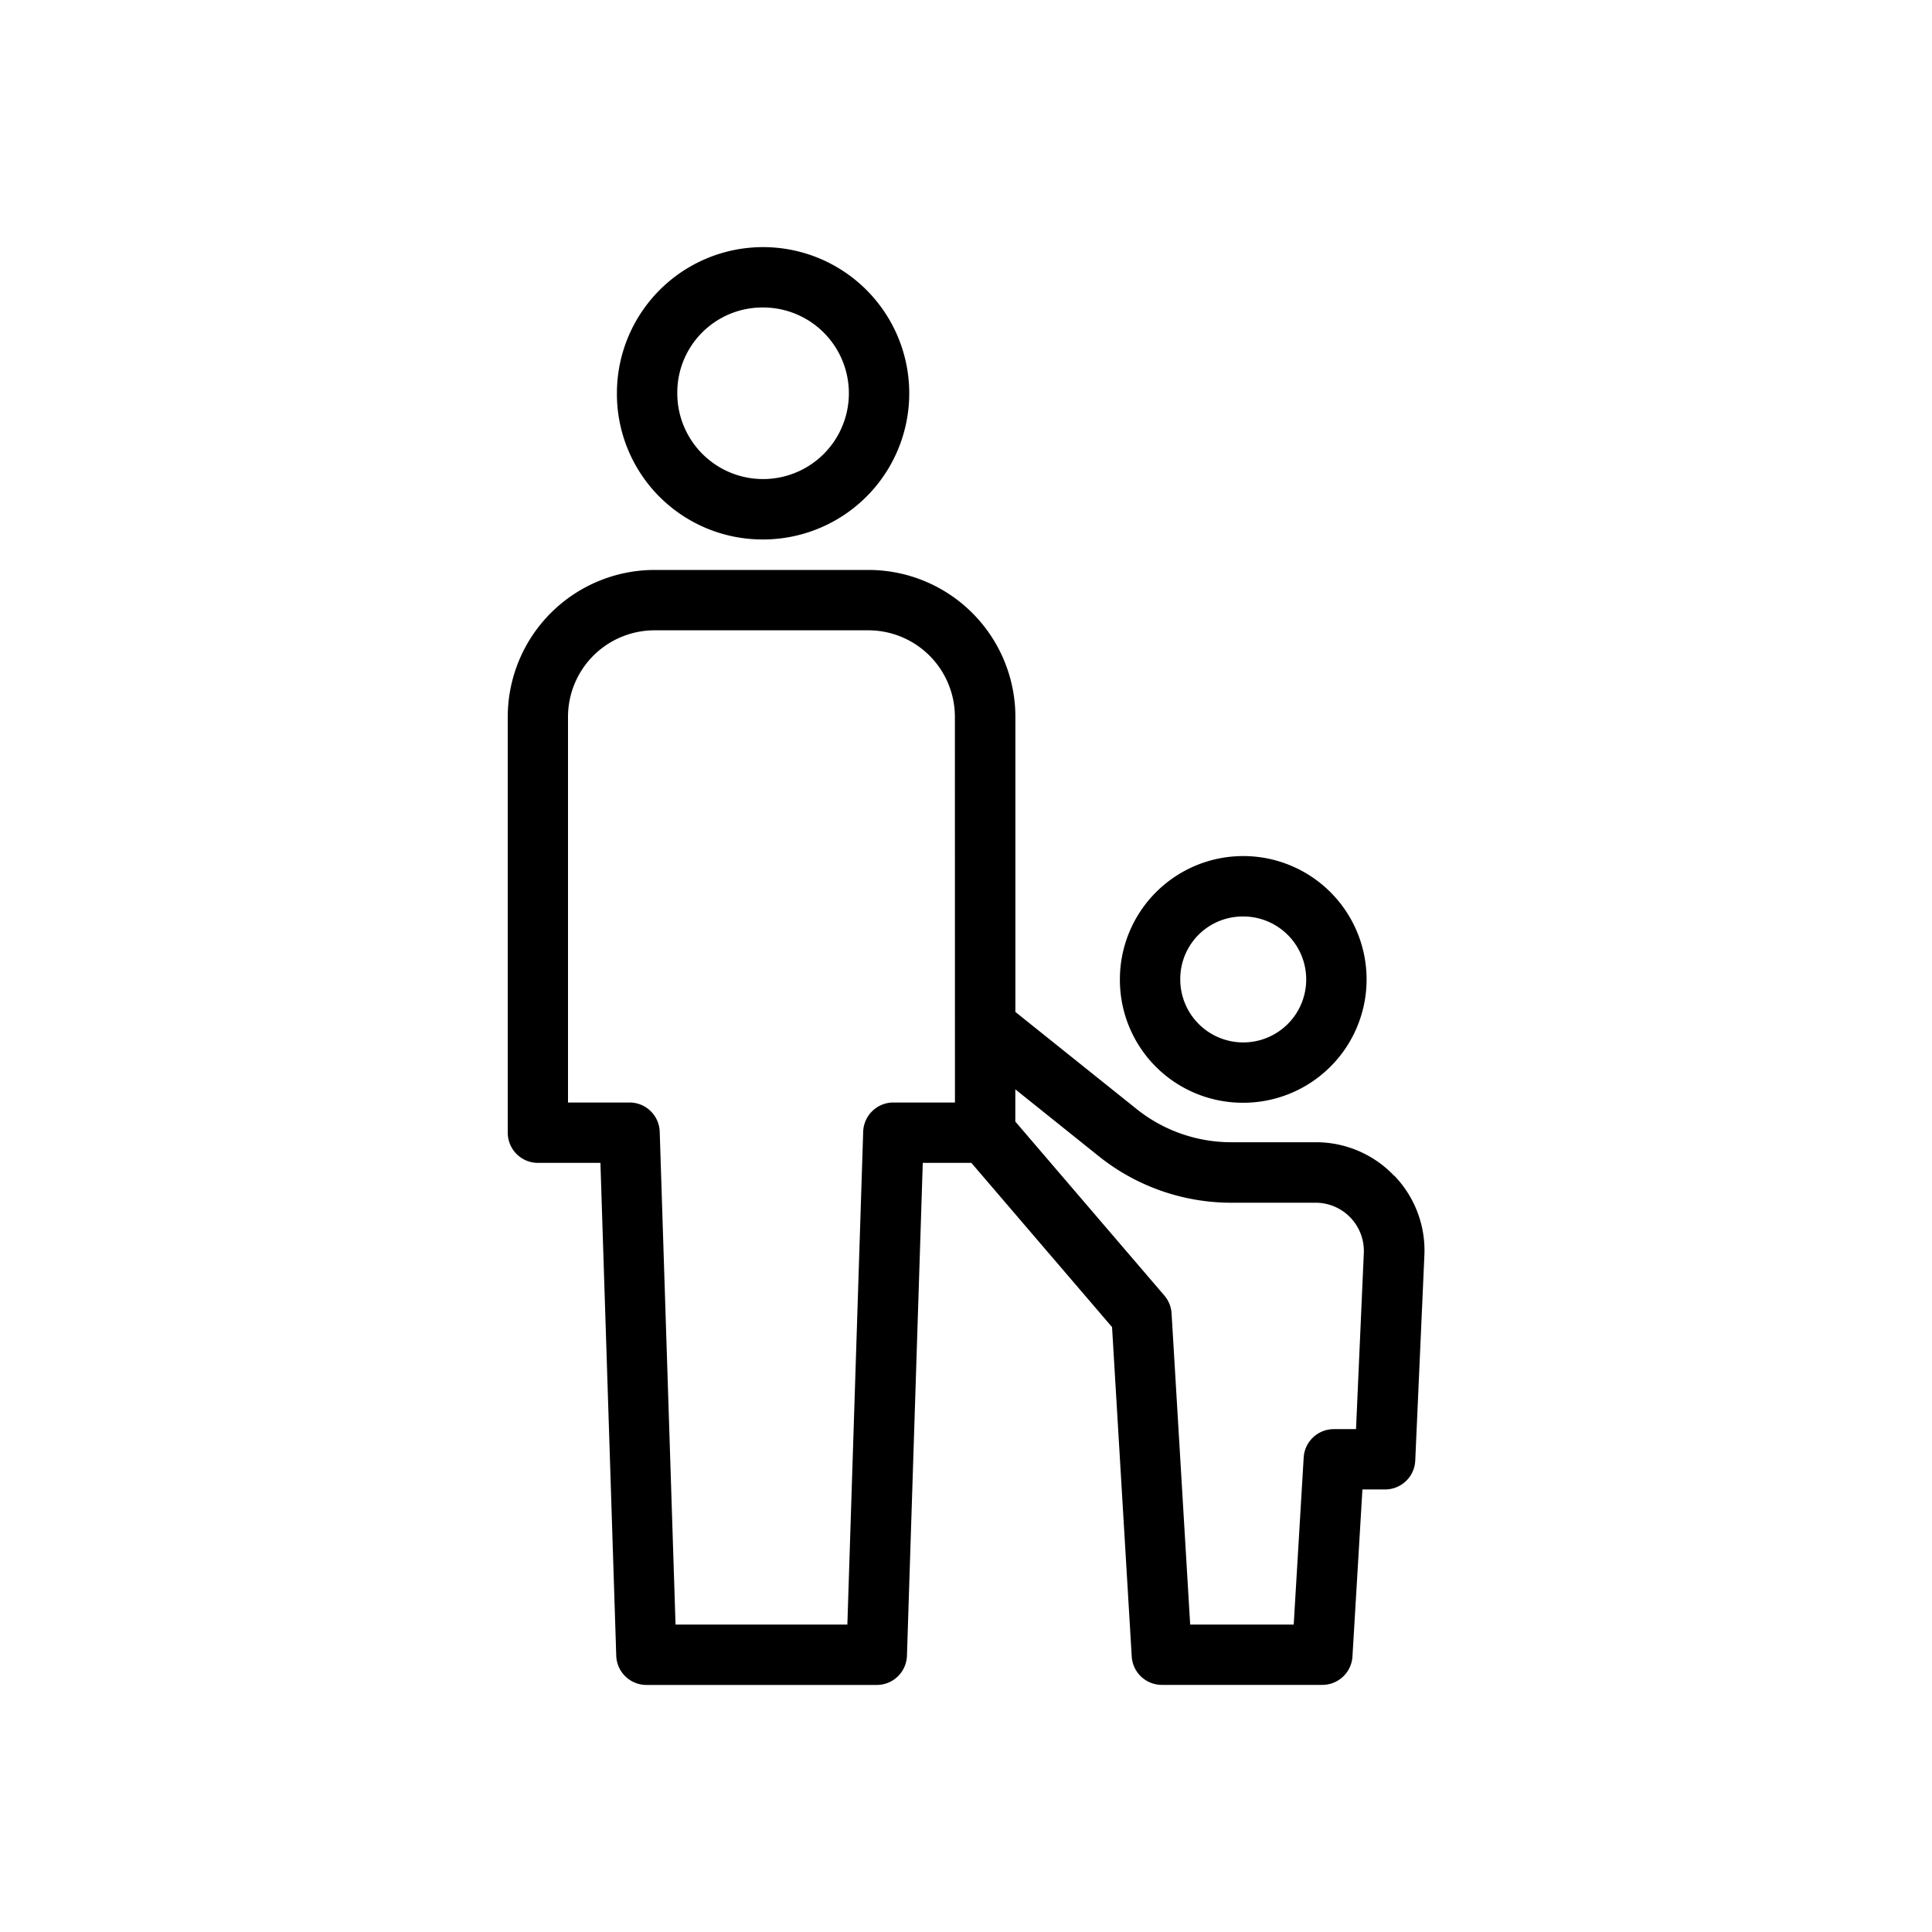
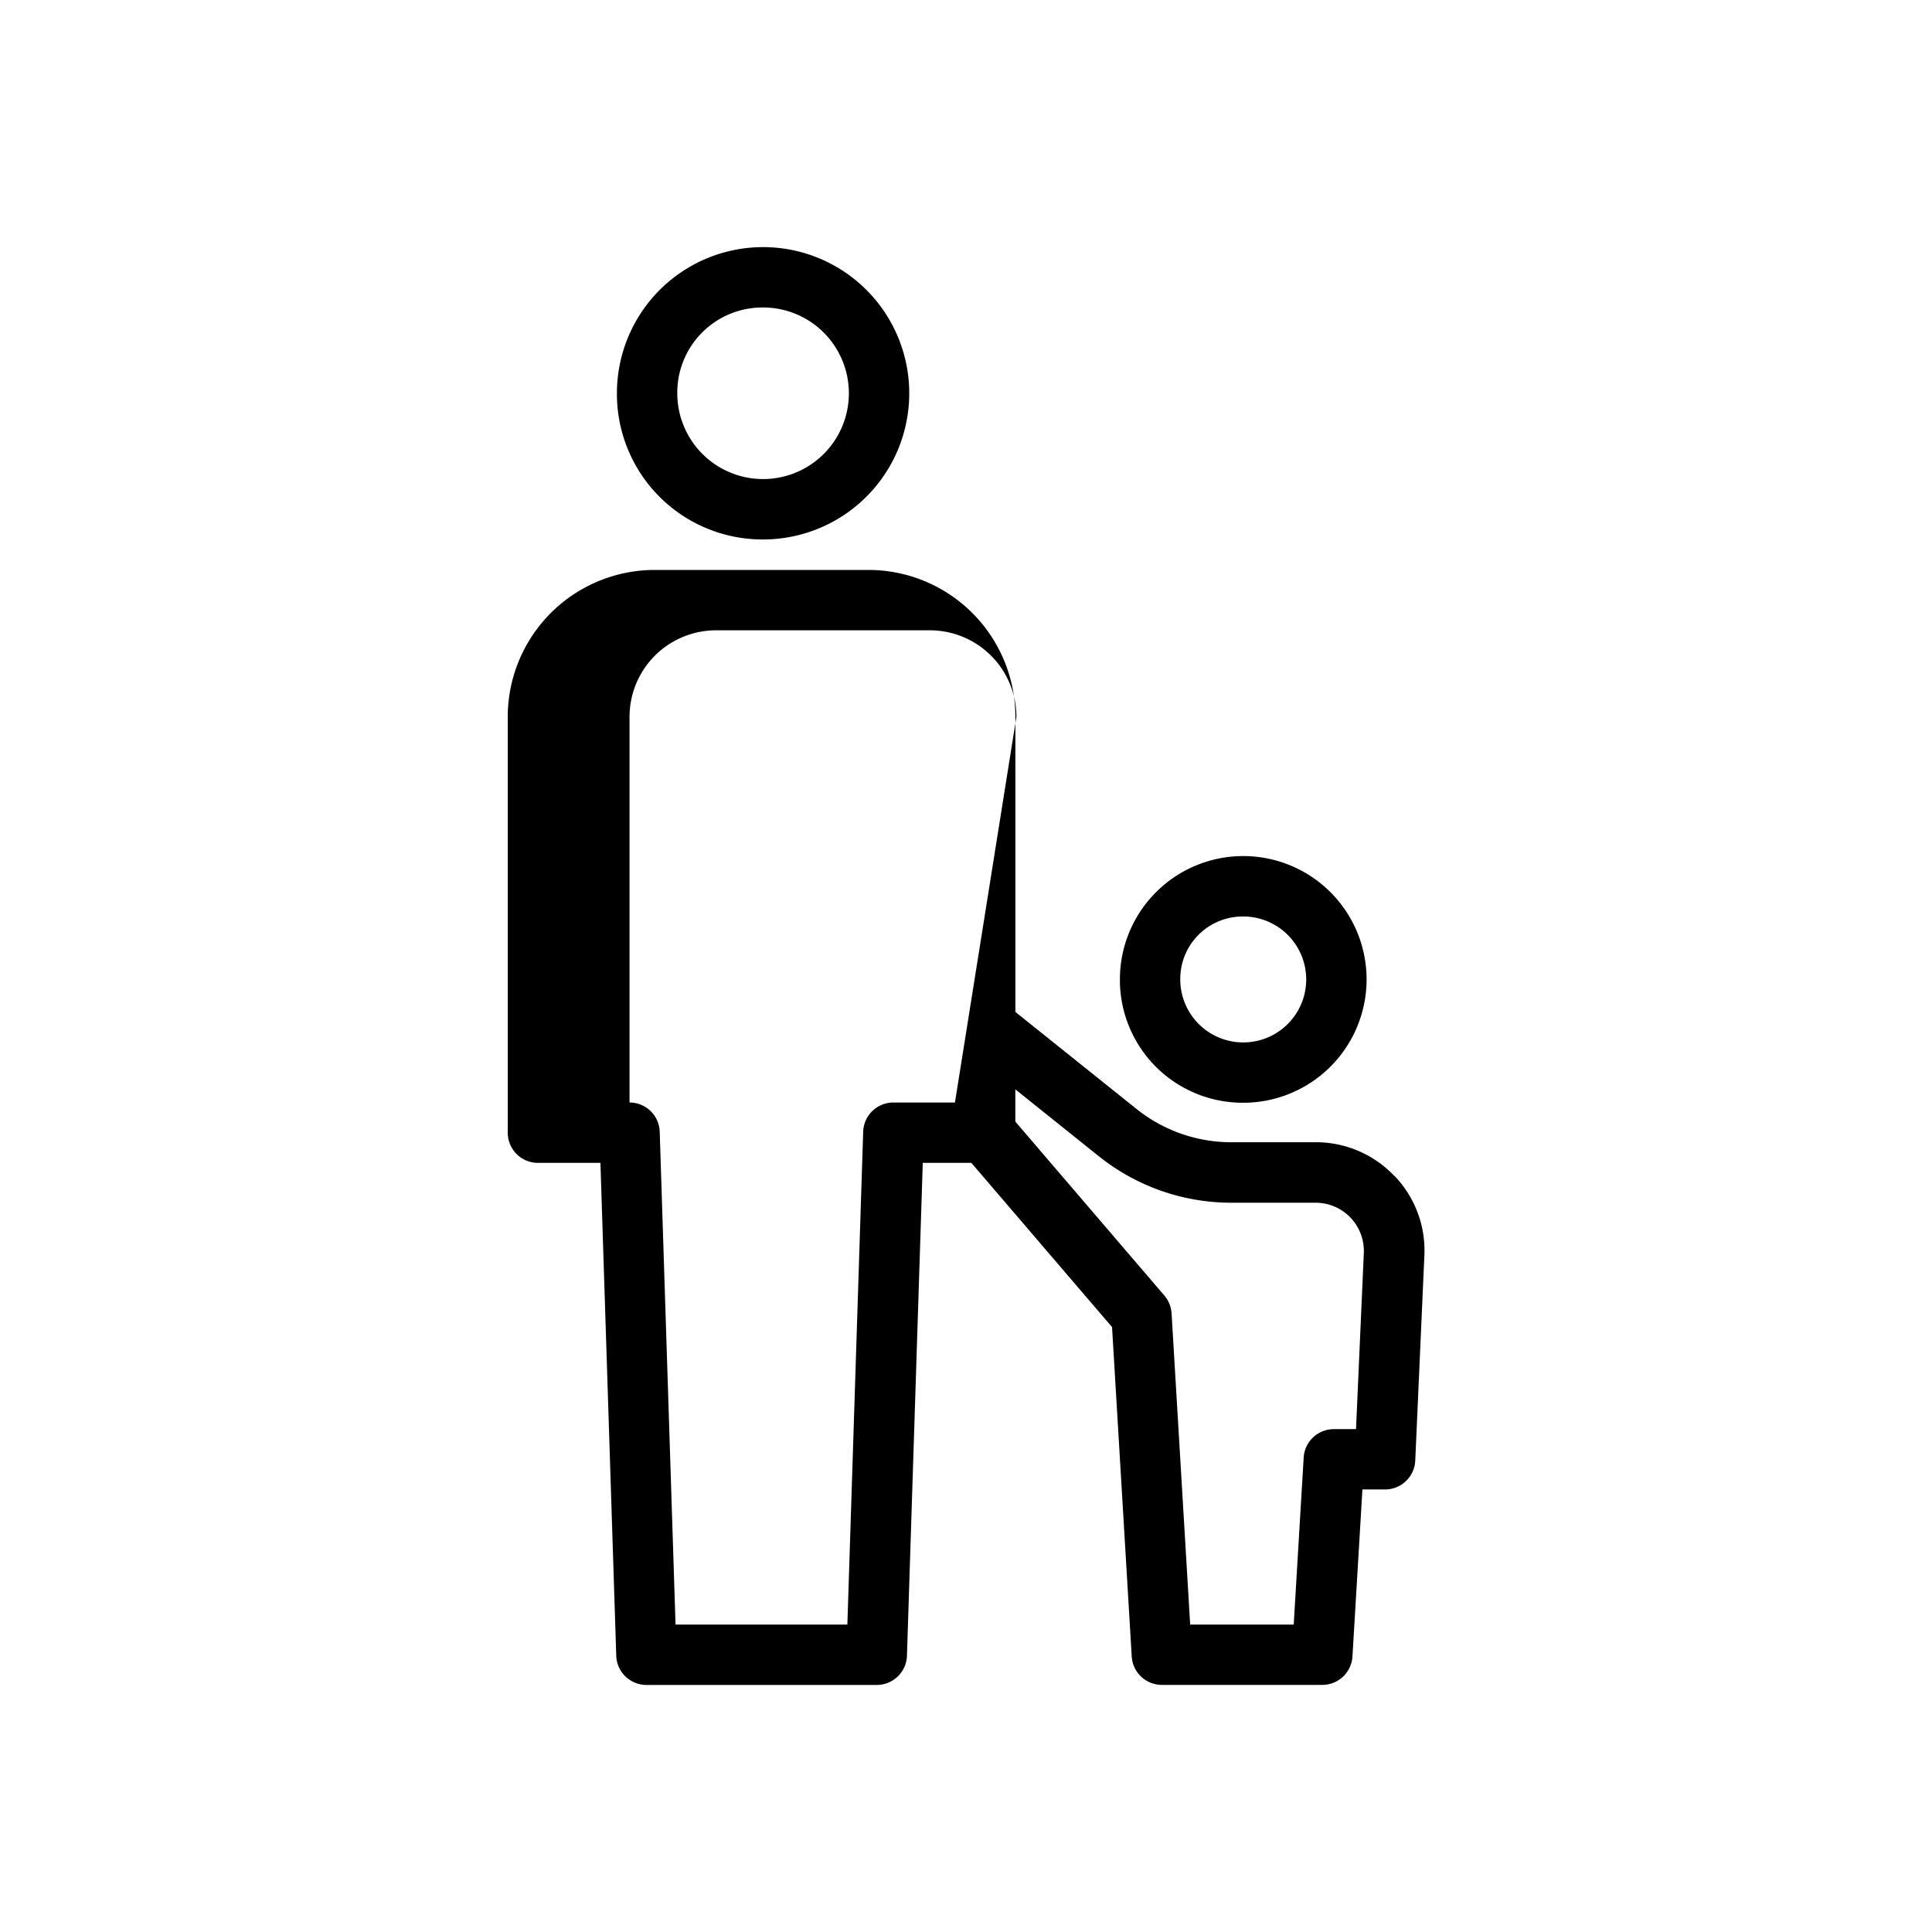
<svg xmlns="http://www.w3.org/2000/svg" viewBox="0 0 32 32">
  <g data-name="Layer 24" id="Layer_24">
-     <path d="m12.613 8.935a2.421 2.421 0 1 0 -2.395-2.421 2.411 2.411 0 0 0 2.395 2.421zm0-3.842a1.421 1.421 0 1 1 -1.395 1.421 1.41 1.41 0 0 1 1.395-1.421zm7.957 13.172a2.043 2.043 0 1 0 -2.021-2.042 2.035 2.035 0 0 0 2.022 2.042zm0-3.085a1.043 1.043 0 1 1 -1.021 1.043 1.034 1.034 0 0 1 1.022-1.043zm2.522 4.295a1.784 1.784 0 0 0 -1.301-.556h-1.401a2.509 2.509 0 0 1 -1.563-.549l-2.009-1.609v-4.889a2.435 2.435 0 0 0 -2.433-2.432h-3.543a2.435 2.435 0 0 0 -2.432 2.432v6.889a.5.5 0 0 0 .5.5h1.035l.262 8.163a.5.5 0 0 0 .5.484h3.815a.5.5 0 0 0 .5-.484l.262-8.163h.805l2.33 2.72.326 5.456a.5.5 0 0 0 .499.47h2.658a.5.5 0 0 0 .499-.47l.165-2.767h.375a.5.5 0 0 0 .5-.478l.151-3.394a1.784 1.784 0 0 0 -.497-1.324zm-7.275-1.214h-1.02a.5.5 0 0 0 -.5.484l-.262 8.163h-2.846l-.262-8.163a.5.5 0 0 0 -.5-.484h-1.019v-6.389a1.434 1.434 0 0 1 1.432-1.432h3.543a1.434 1.434 0 0 1 1.433 1.432zm6.643 5.41h-.368a.5.5 0 0 0 -.499.47l-.165 2.767h-1.715l-.308-5.154a.5.5 0 0 0 -.119-.295l-2.469-2.882v-.534l1.384 1.109a3.512 3.512 0 0 0 2.188.769h1.401a.799.799 0 0 1 .799.835z" />
+     <path d="m12.613 8.935a2.421 2.421 0 1 0 -2.395-2.421 2.411 2.411 0 0 0 2.395 2.421zm0-3.842a1.421 1.421 0 1 1 -1.395 1.421 1.41 1.41 0 0 1 1.395-1.421zm7.957 13.172a2.043 2.043 0 1 0 -2.021-2.042 2.035 2.035 0 0 0 2.022 2.042zm0-3.085a1.043 1.043 0 1 1 -1.021 1.043 1.034 1.034 0 0 1 1.022-1.043zm2.522 4.295a1.784 1.784 0 0 0 -1.301-.556h-1.401a2.509 2.509 0 0 1 -1.563-.549l-2.009-1.609v-4.889a2.435 2.435 0 0 0 -2.433-2.432h-3.543a2.435 2.435 0 0 0 -2.432 2.432v6.889a.5.5 0 0 0 .5.5h1.035l.262 8.163a.5.5 0 0 0 .5.484h3.815a.5.5 0 0 0 .5-.484l.262-8.163h.805l2.33 2.72.326 5.456a.5.5 0 0 0 .499.47h2.658a.5.5 0 0 0 .499-.47l.165-2.767h.375a.5.5 0 0 0 .5-.478l.151-3.394a1.784 1.784 0 0 0 -.497-1.324zm-7.275-1.214h-1.02a.5.5 0 0 0 -.5.484l-.262 8.163h-2.846l-.262-8.163a.5.5 0 0 0 -.5-.484v-6.389a1.434 1.434 0 0 1 1.432-1.432h3.543a1.434 1.434 0 0 1 1.433 1.432zm6.643 5.41h-.368a.5.5 0 0 0 -.499.47l-.165 2.767h-1.715l-.308-5.154a.5.5 0 0 0 -.119-.295l-2.469-2.882v-.534l1.384 1.109a3.512 3.512 0 0 0 2.188.769h1.401a.799.799 0 0 1 .799.835z" />
  </g>
</svg>